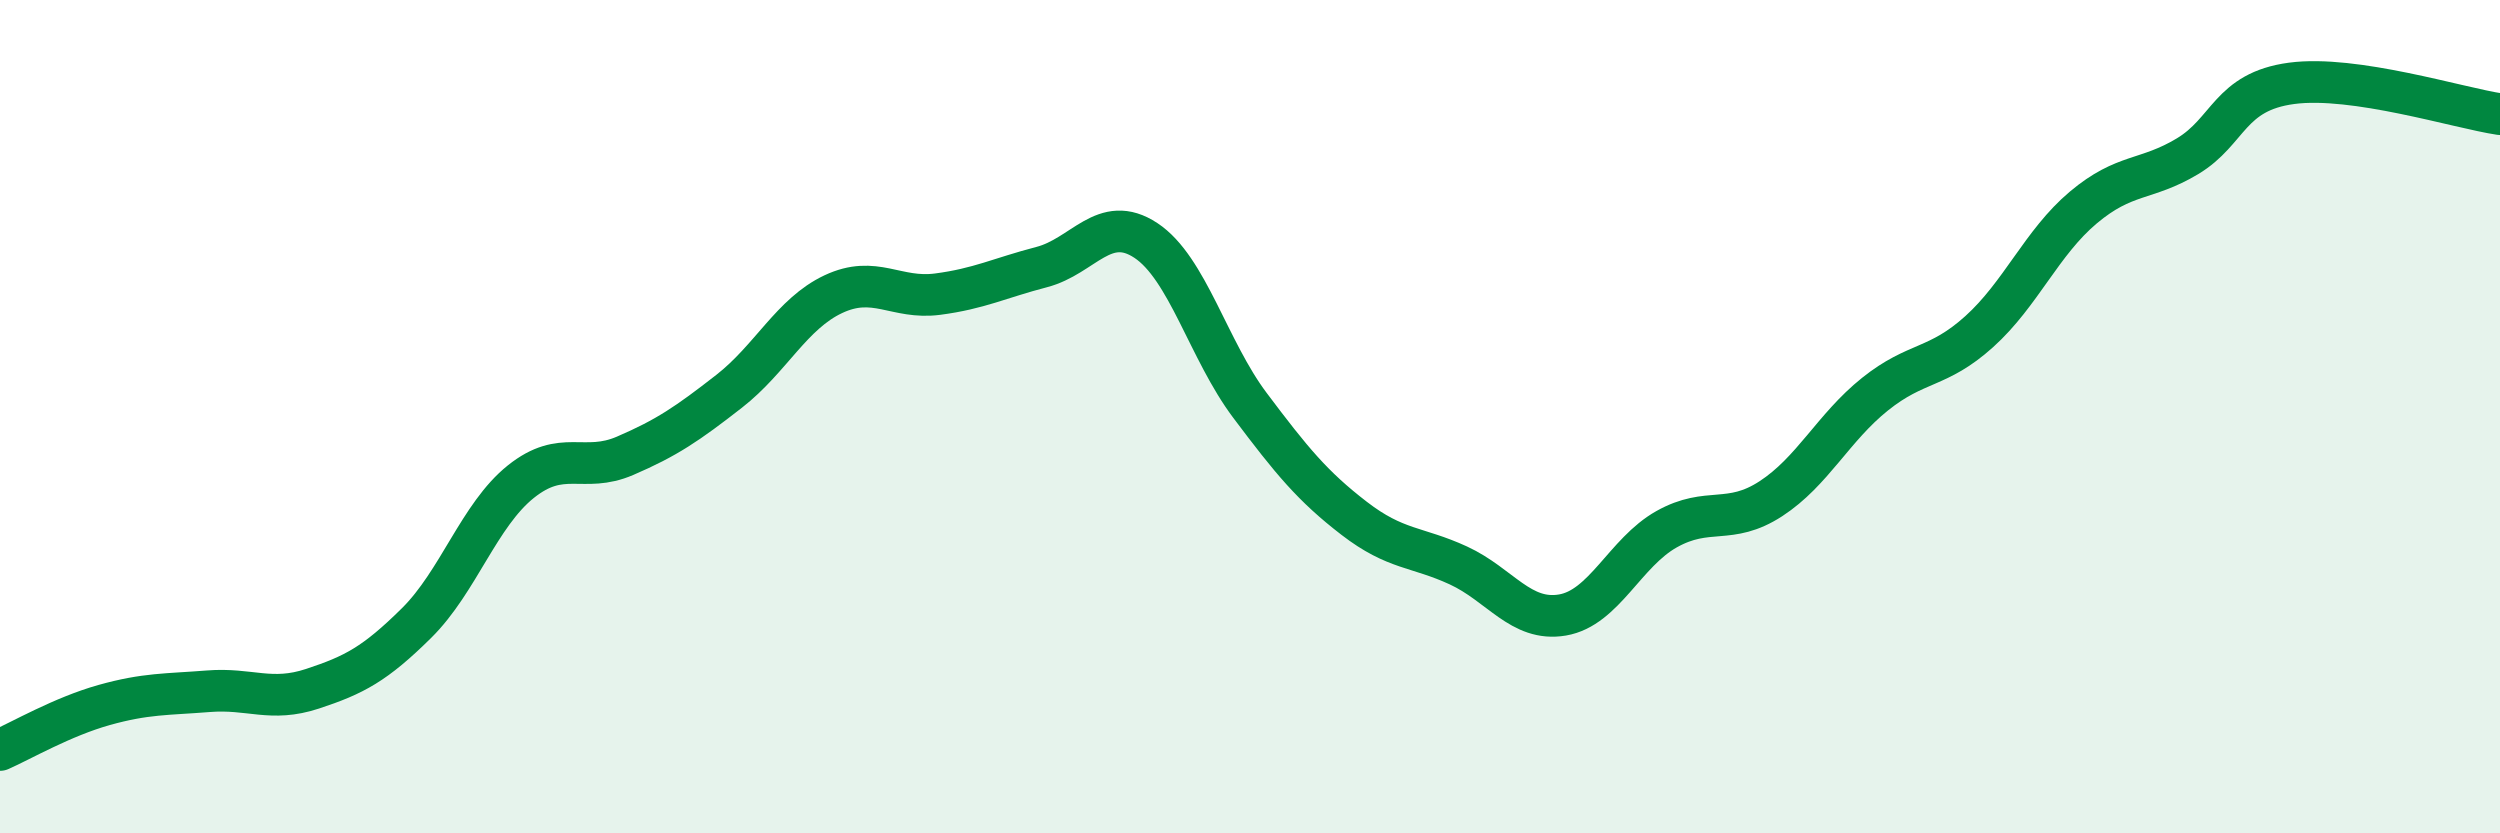
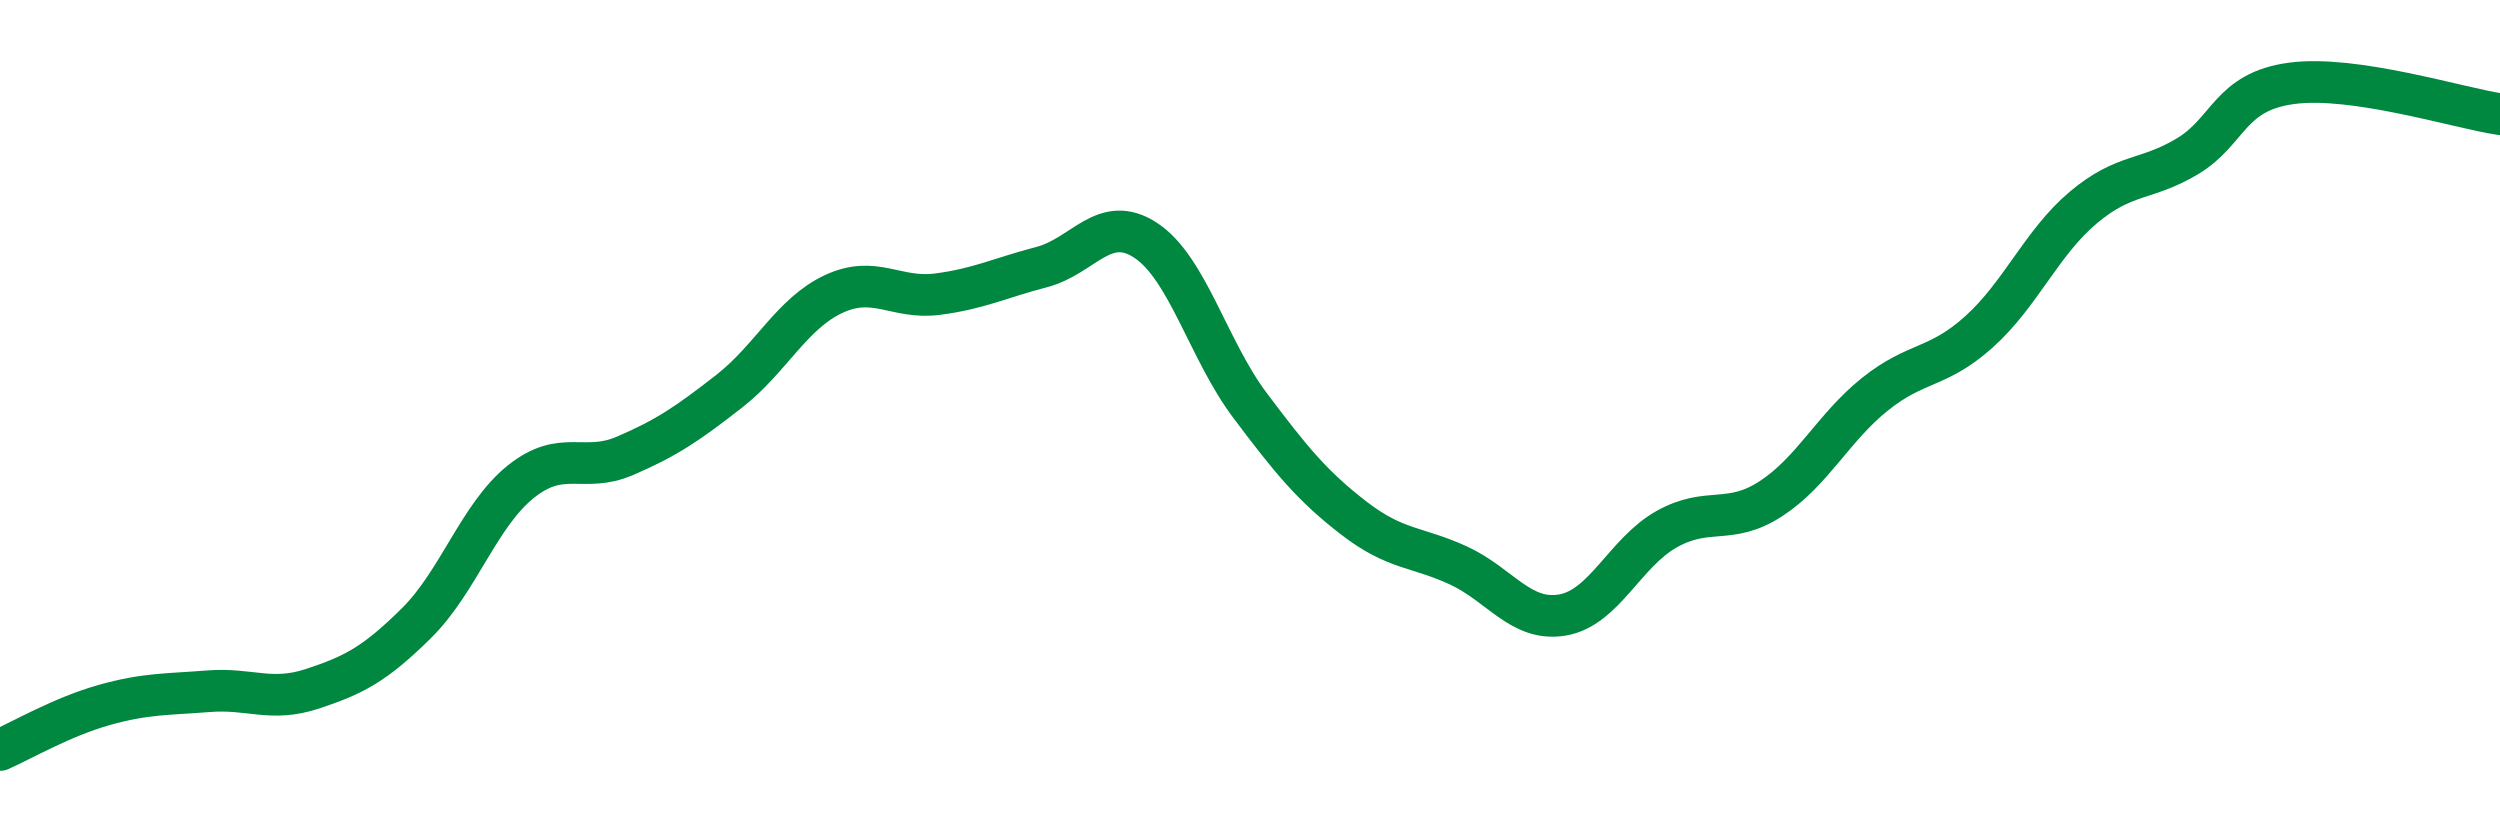
<svg xmlns="http://www.w3.org/2000/svg" width="60" height="20" viewBox="0 0 60 20">
-   <path d="M 0,18 C 0.5,17.78 1.5,17.2 2.5,16.92 C 3.5,16.64 4,16.67 5,16.59 C 6,16.51 6.5,16.86 7.5,16.53 C 8.5,16.2 9,15.94 10,14.95 C 11,13.96 11.5,12.36 12.5,11.56 C 13.5,10.76 14,11.37 15,10.94 C 16,10.51 16.5,10.17 17.5,9.39 C 18.5,8.61 19,7.53 20,7.06 C 21,6.59 21.5,7.19 22.5,7.06 C 23.5,6.93 24,6.67 25,6.41 C 26,6.15 26.5,5.11 27.5,5.77 C 28.5,6.43 29,8.4 30,9.73 C 31,11.06 31.5,11.67 32.5,12.44 C 33.5,13.21 34,13.11 35,13.57 C 36,14.03 36.5,14.93 37.5,14.76 C 38.5,14.59 39,13.26 40,12.7 C 41,12.14 41.5,12.62 42.5,11.97 C 43.5,11.32 44,10.26 45,9.46 C 46,8.66 46.5,8.86 47.5,7.96 C 48.5,7.06 49,5.82 50,4.98 C 51,4.14 51.5,4.35 52.5,3.75 C 53.5,3.15 53.5,2.2 55,2 C 56.5,1.8 59,2.59 60,2.74L60 20L0 20Z" fill="#008740" opacity="0.1" stroke-linecap="round" stroke-linejoin="round" />
  <path d="M 0,18 C 0.5,17.78 1.5,17.2 2.5,16.92 C 3.5,16.64 4,16.67 5,16.59 C 6,16.51 6.5,16.86 7.5,16.53 C 8.5,16.2 9,15.94 10,14.95 C 11,13.96 11.5,12.36 12.5,11.56 C 13.5,10.76 14,11.37 15,10.94 C 16,10.51 16.5,10.17 17.5,9.39 C 18.5,8.61 19,7.53 20,7.06 C 21,6.59 21.5,7.19 22.5,7.06 C 23.5,6.93 24,6.67 25,6.41 C 26,6.15 26.5,5.11 27.5,5.77 C 28.5,6.43 29,8.4 30,9.73 C 31,11.06 31.5,11.67 32.5,12.44 C 33.5,13.21 34,13.11 35,13.57 C 36,14.03 36.5,14.93 37.5,14.76 C 38.5,14.59 39,13.26 40,12.7 C 41,12.14 41.5,12.62 42.5,11.97 C 43.5,11.32 44,10.26 45,9.46 C 46,8.66 46.5,8.86 47.5,7.96 C 48.5,7.06 49,5.82 50,4.98 C 51,4.14 51.5,4.35 52.5,3.75 C 53.5,3.15 53.5,2.2 55,2 C 56.5,1.8 59,2.59 60,2.74" stroke="#008740" stroke-width="1" fill="none" stroke-linecap="round" stroke-linejoin="round" />
</svg>